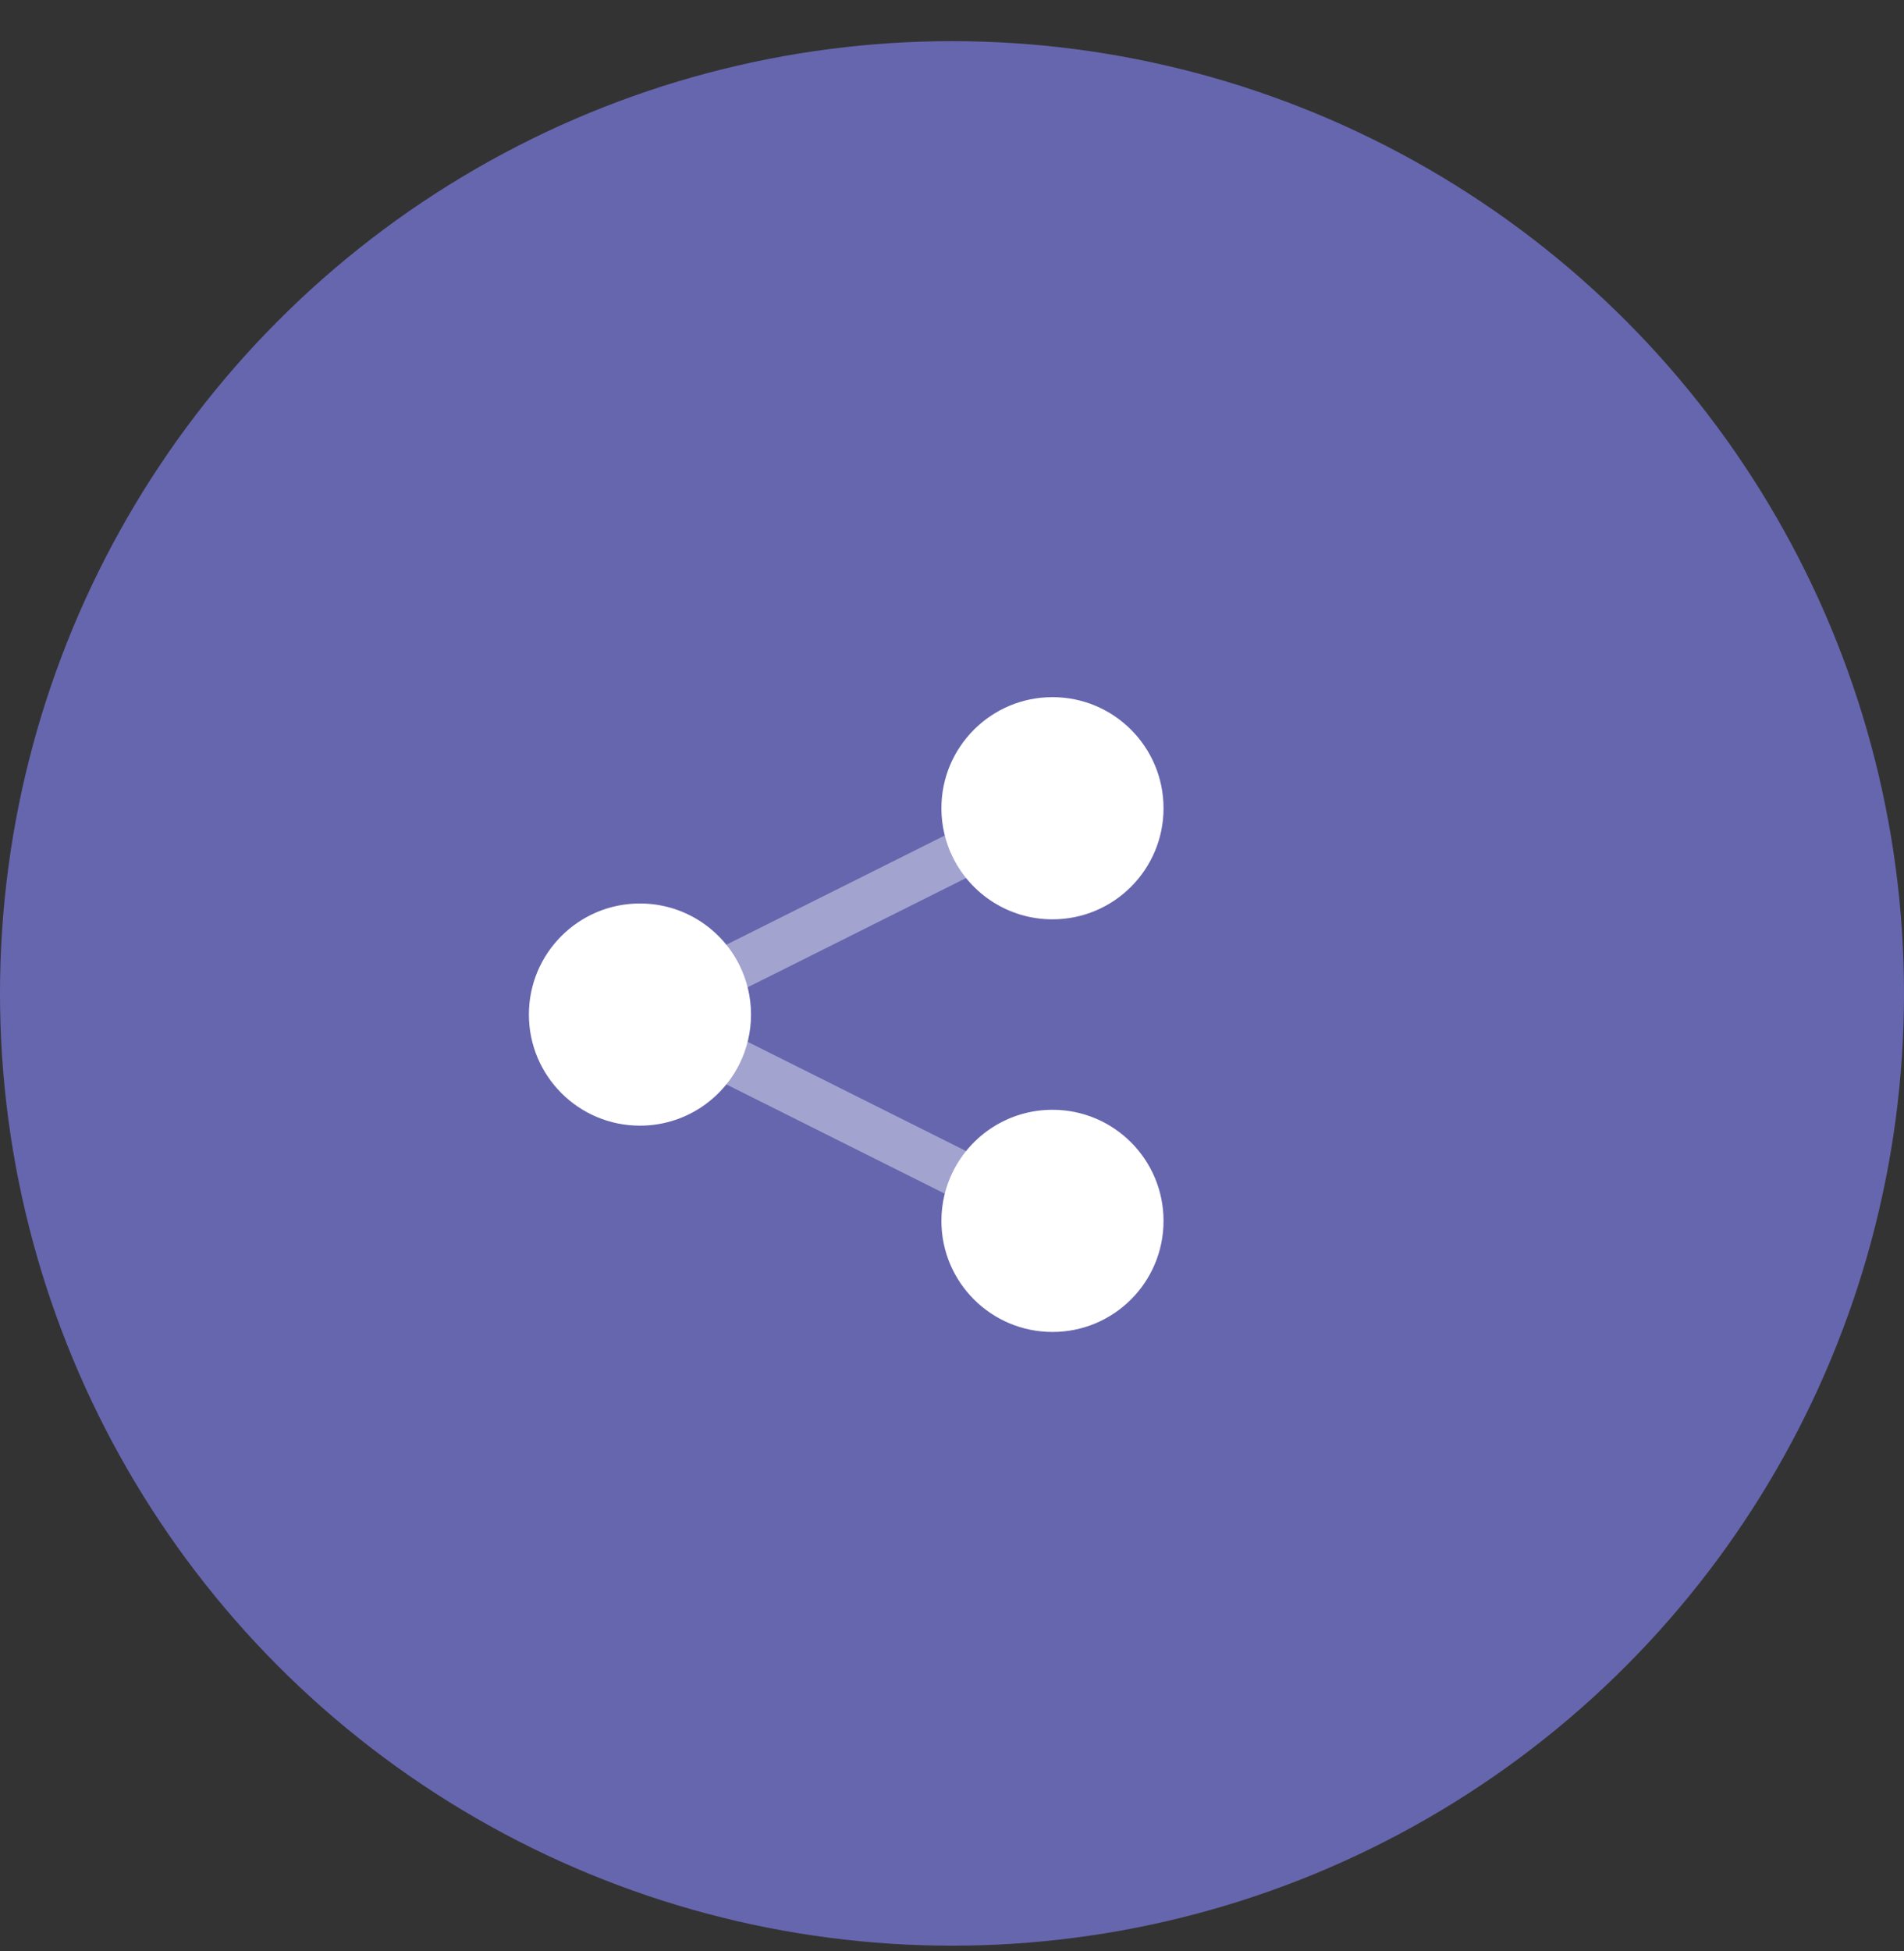
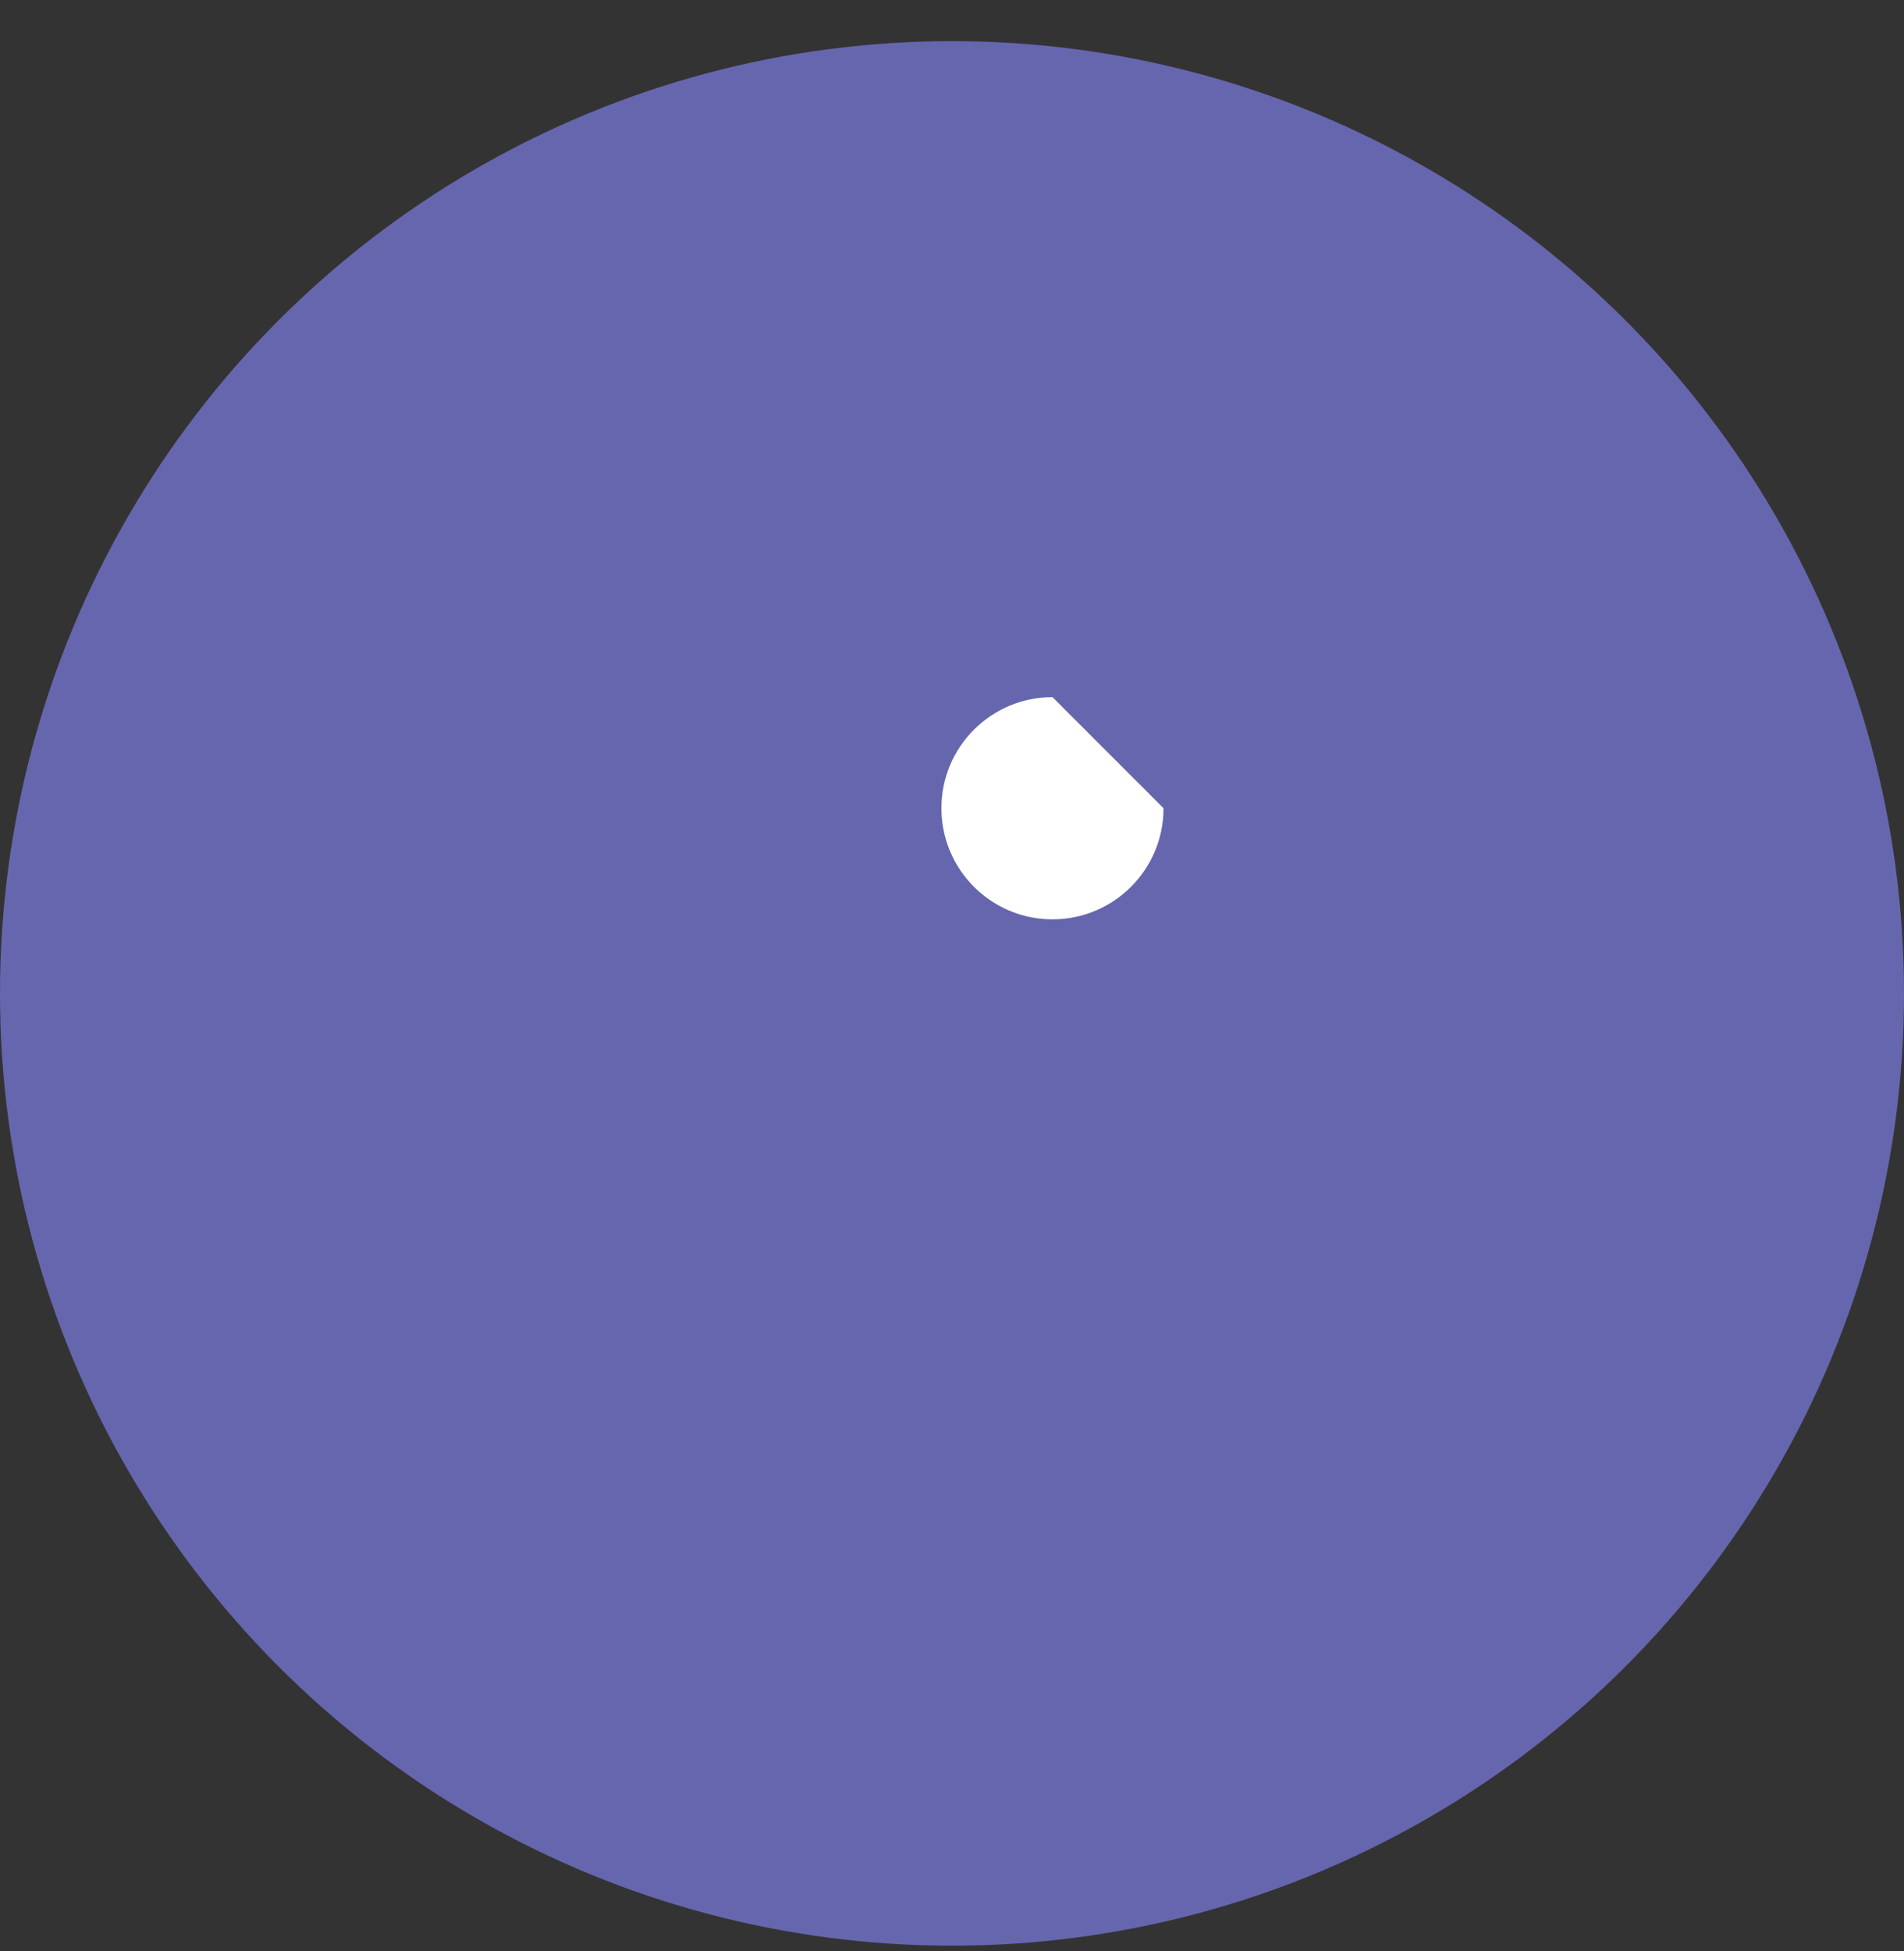
<svg xmlns="http://www.w3.org/2000/svg" width="41" height="42" viewBox="0 0 41 42" fill="none">
  <rect x="0" y="0" width="41" height="42" fill="#333333" stroke="none" />
  <circle cx="20.5" cy="21.386" r="20.5" fill="#6666AF" />
-   <rect width="16.4" height="16.4" transform="translate(10.022 13.641)" fill="#6666AF" />
-   <path opacity="0.4" fill-rule="evenodd" clip-rule="evenodd" d="M22.349 17.557C22.475 17.81 22.373 18.118 22.119 18.244L14.926 21.841L22.119 25.438C22.373 25.565 22.475 25.872 22.349 26.126C22.222 26.379 21.914 26.481 21.661 26.355L14.324 22.686C14.071 22.559 13.968 22.252 14.095 21.998C14.125 21.937 14.167 21.884 14.216 21.841C14.167 21.799 14.125 21.746 14.095 21.684C13.968 21.431 14.071 21.123 14.324 20.996L21.661 17.328C21.914 17.201 22.222 17.304 22.349 17.557Z" fill="white" />
-   <path d="M25.055 17.399C25.055 18.72 23.985 19.791 22.664 19.791C21.727 19.791 20.917 19.253 20.524 18.469C20.363 18.147 20.272 17.784 20.272 17.399C20.272 16.079 21.343 15.008 22.664 15.008C23.985 15.008 25.055 16.079 25.055 17.399Z" fill="white" />
-   <path d="M25.055 26.283C25.055 27.604 23.985 28.674 22.664 28.674C21.343 28.674 20.272 27.604 20.272 26.283C20.272 25.898 20.363 25.535 20.524 25.213C20.917 24.429 21.727 23.891 22.664 23.891C23.985 23.891 25.055 24.962 25.055 26.283Z" fill="white" />
-   <path d="M16.172 21.841C16.172 22.226 16.081 22.589 15.92 22.911C15.527 23.695 14.717 24.233 13.78 24.233C12.46 24.233 11.389 23.162 11.389 21.841C11.389 20.52 12.46 19.45 13.78 19.45C14.717 19.45 15.527 19.988 15.92 20.771C16.081 21.093 16.172 21.457 16.172 21.841Z" fill="white" />
+   <path d="M25.055 17.399C25.055 18.72 23.985 19.791 22.664 19.791C21.727 19.791 20.917 19.253 20.524 18.469C20.363 18.147 20.272 17.784 20.272 17.399C20.272 16.079 21.343 15.008 22.664 15.008Z" fill="white" />
</svg>